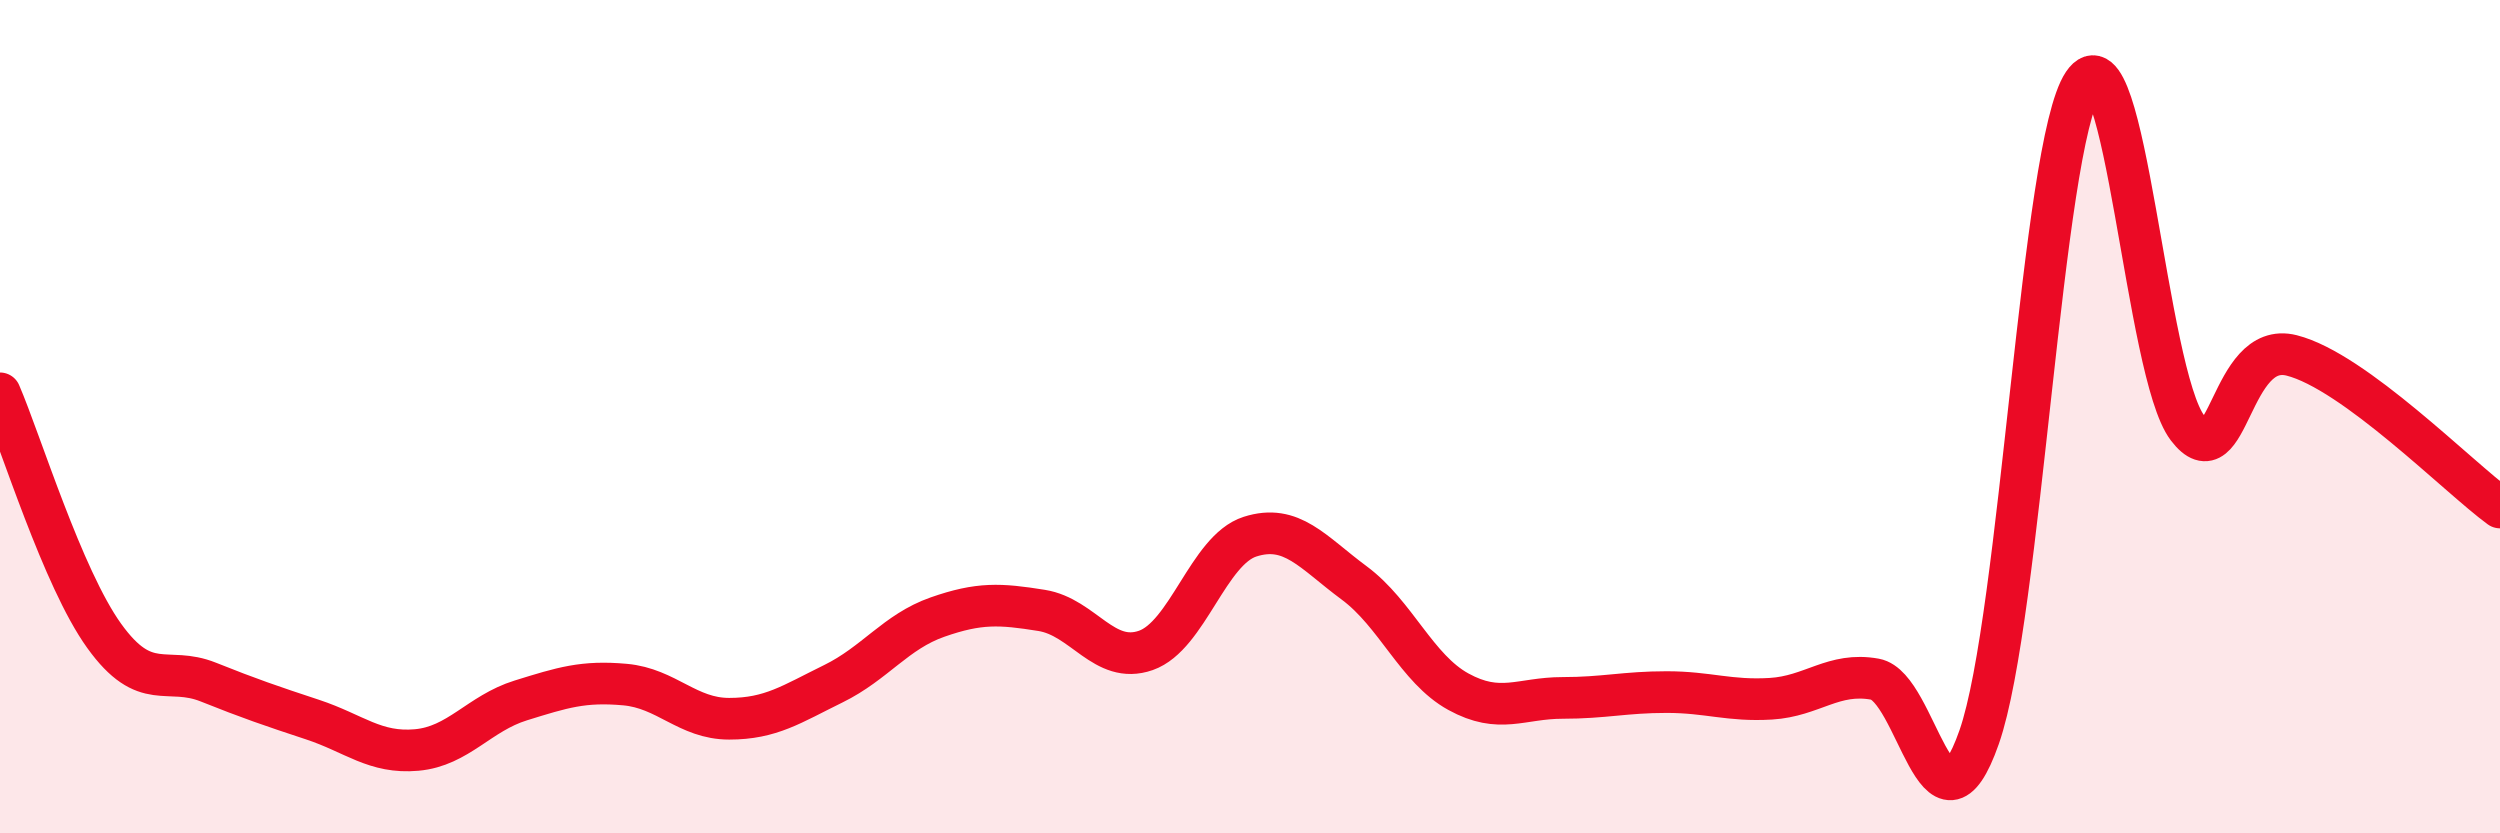
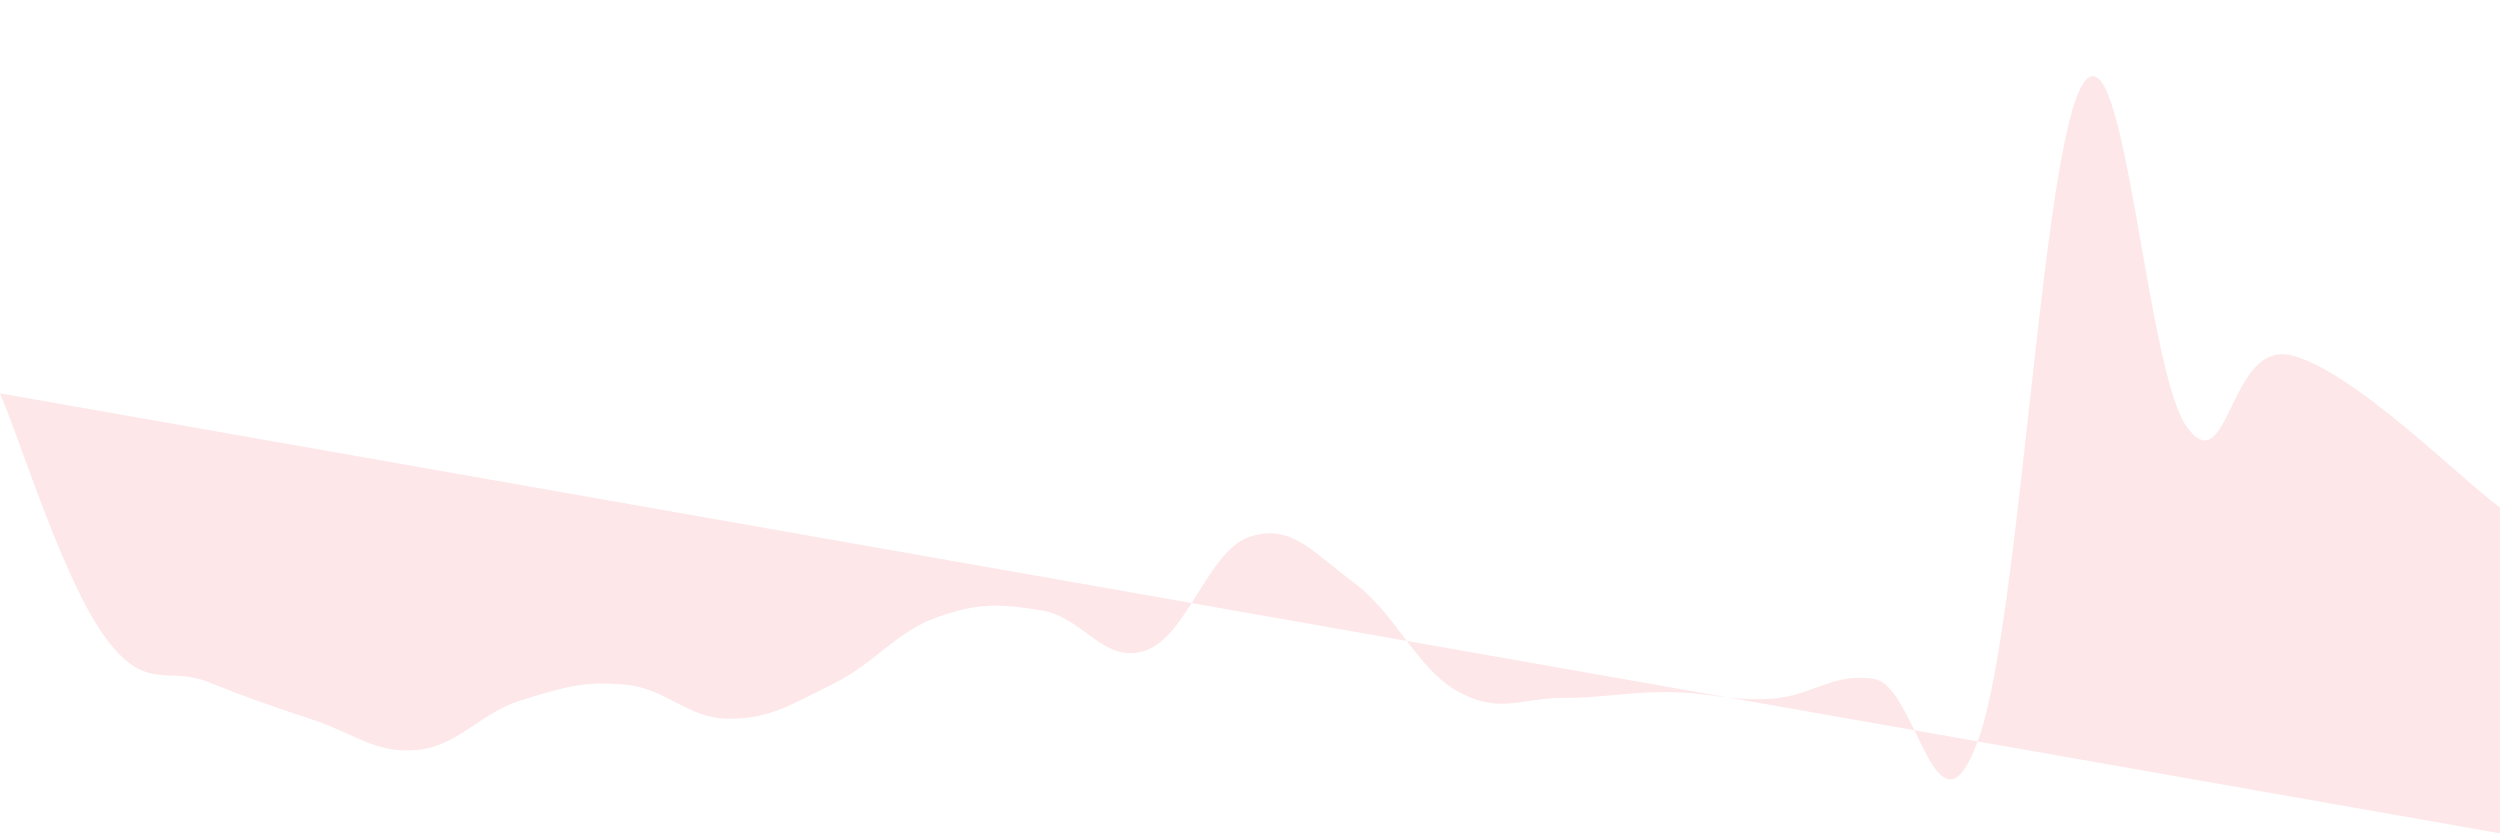
<svg xmlns="http://www.w3.org/2000/svg" width="60" height="20" viewBox="0 0 60 20">
-   <path d="M 0,9.44 C 0.5,10.6 1.5,13.87 2.5,15.26 C 3.5,16.65 4,15.97 5,16.37 C 6,16.77 6.5,16.94 7.5,17.27 C 8.5,17.6 9,18.09 10,18 C 11,17.91 11.5,17.12 12.5,16.81 C 13.5,16.5 14,16.34 15,16.43 C 16,16.52 16.5,17.25 17.5,17.25 C 18.5,17.25 19,16.9 20,16.41 C 21,15.92 21.5,15.16 22.5,14.81 C 23.5,14.46 24,14.49 25,14.65 C 26,14.81 26.5,15.96 27.5,15.61 C 28.5,15.26 29,13.2 30,12.88 C 31,12.56 31.5,13.25 32.5,13.99 C 33.5,14.73 34,16.05 35,16.6 C 36,17.15 36.5,16.75 37.5,16.75 C 38.5,16.75 39,16.61 40,16.61 C 41,16.61 41.5,16.83 42.5,16.77 C 43.5,16.71 44,16.12 45,16.3 C 46,16.48 46.5,20.55 47.5,17.69 C 48.5,14.83 49,3.48 50,2 C 51,0.52 51.5,8.96 52.5,10.27 C 53.5,11.58 53.5,8.15 55,8.53 C 56.5,8.91 59,11.45 60,12.18L60 20L0 20Z" fill="#EB0A25" opacity="0.1" stroke-linecap="round" stroke-linejoin="round" />
-   <path d="M 0,9.44 C 0.5,10.6 1.5,13.87 2.5,15.26 C 3.5,16.65 4,15.97 5,16.37 C 6,16.77 6.5,16.94 7.5,17.27 C 8.5,17.6 9,18.09 10,18 C 11,17.91 11.5,17.12 12.5,16.81 C 13.5,16.5 14,16.34 15,16.43 C 16,16.52 16.5,17.25 17.5,17.25 C 18.5,17.25 19,16.9 20,16.41 C 21,15.92 21.5,15.16 22.5,14.81 C 23.5,14.46 24,14.49 25,14.65 C 26,14.81 26.5,15.96 27.5,15.61 C 28.5,15.26 29,13.2 30,12.88 C 31,12.56 31.5,13.25 32.5,13.99 C 33.5,14.73 34,16.05 35,16.6 C 36,17.15 36.5,16.75 37.5,16.75 C 38.5,16.75 39,16.61 40,16.61 C 41,16.61 41.5,16.83 42.5,16.77 C 43.5,16.71 44,16.12 45,16.3 C 46,16.48 46.5,20.55 47.5,17.69 C 48.5,14.83 49,3.48 50,2 C 51,0.52 51.5,8.96 52.5,10.27 C 53.5,11.58 53.5,8.15 55,8.53 C 56.5,8.91 59,11.45 60,12.18" stroke="#EB0A25" stroke-width="1" fill="none" stroke-linecap="round" stroke-linejoin="round" />
+   <path d="M 0,9.44 C 0.5,10.6 1.5,13.87 2.5,15.26 C 3.5,16.65 4,15.97 5,16.37 C 6,16.77 6.5,16.94 7.5,17.27 C 8.5,17.6 9,18.09 10,18 C 11,17.91 11.5,17.12 12.5,16.81 C 13.5,16.5 14,16.34 15,16.43 C 16,16.52 16.5,17.25 17.5,17.25 C 18.5,17.25 19,16.9 20,16.41 C 21,15.92 21.5,15.16 22.5,14.81 C 23.5,14.46 24,14.49 25,14.65 C 26,14.81 26.5,15.96 27.5,15.61 C 28.5,15.26 29,13.2 30,12.88 C 31,12.56 31.5,13.25 32.5,13.99 C 33.5,14.73 34,16.05 35,16.6 C 36,17.15 36.5,16.75 37.5,16.75 C 38.5,16.75 39,16.61 40,16.61 C 41,16.61 41.5,16.83 42.5,16.77 C 43.5,16.71 44,16.12 45,16.3 C 46,16.48 46.5,20.55 47.5,17.69 C 48.5,14.83 49,3.48 50,2 C 51,0.52 51.5,8.96 52.5,10.27 C 53.5,11.58 53.5,8.15 55,8.53 C 56.5,8.91 59,11.45 60,12.18L60 20Z" fill="#EB0A25" opacity="0.1" stroke-linecap="round" stroke-linejoin="round" />
</svg>